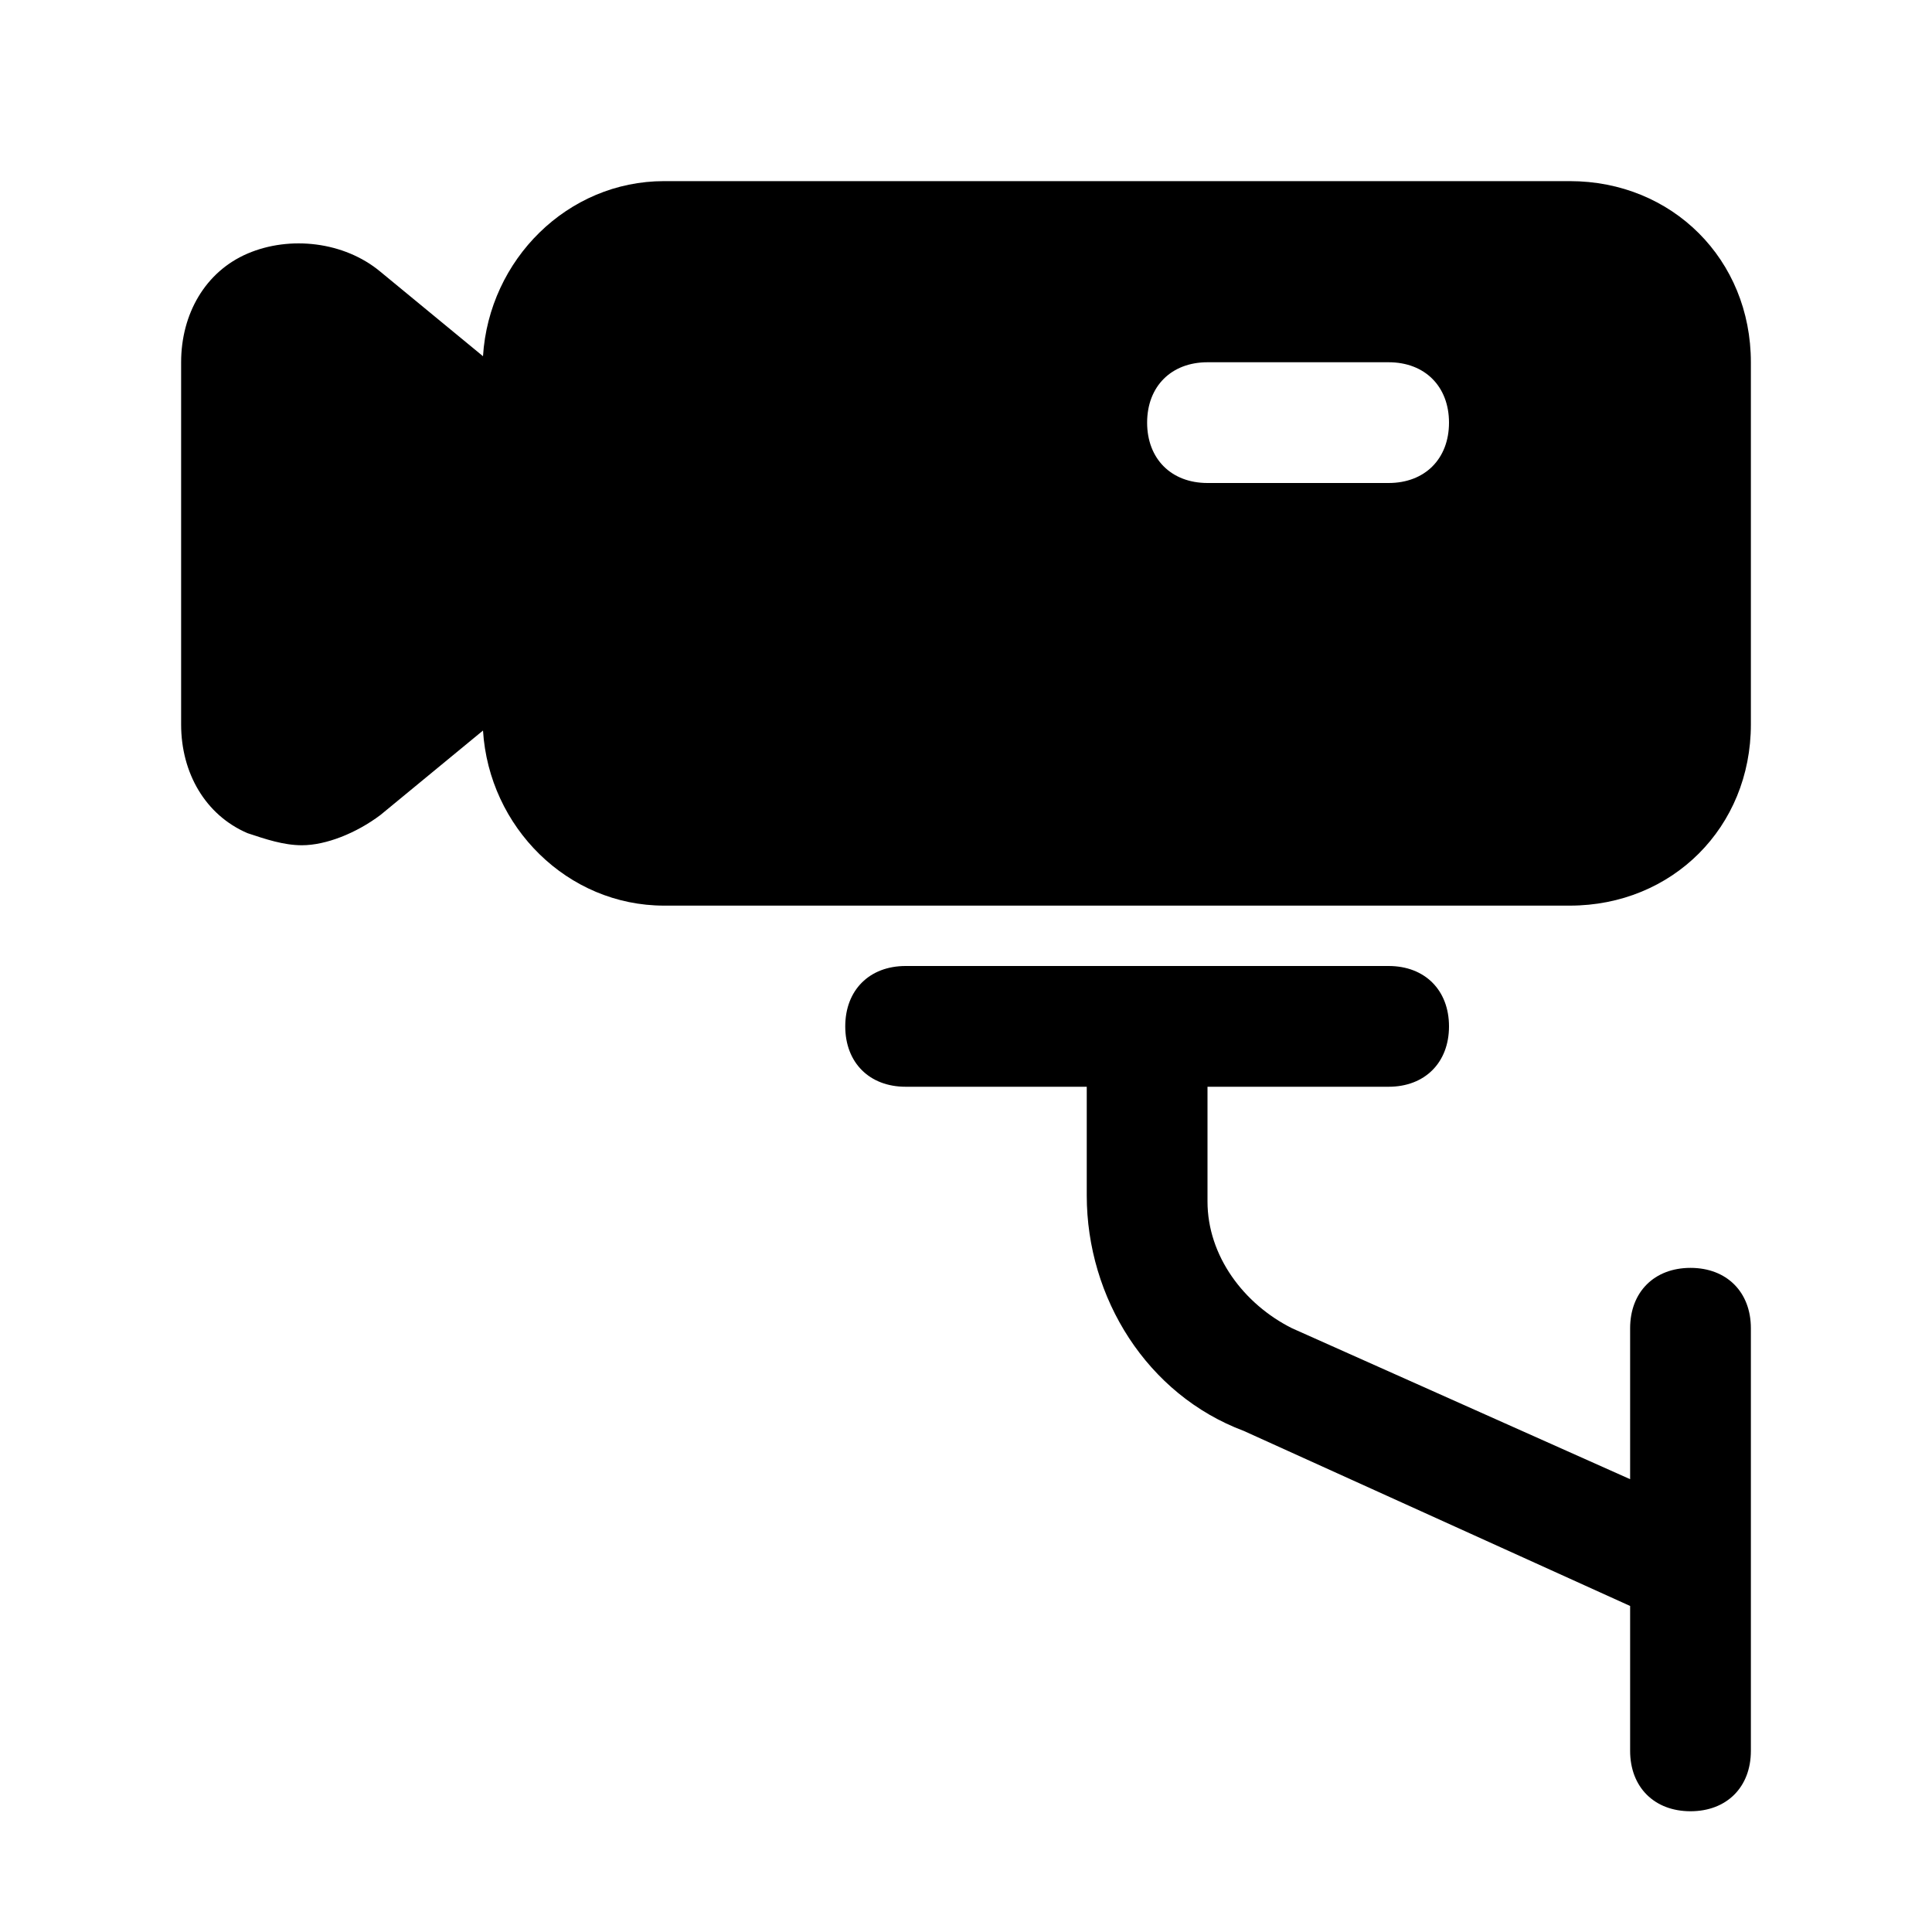
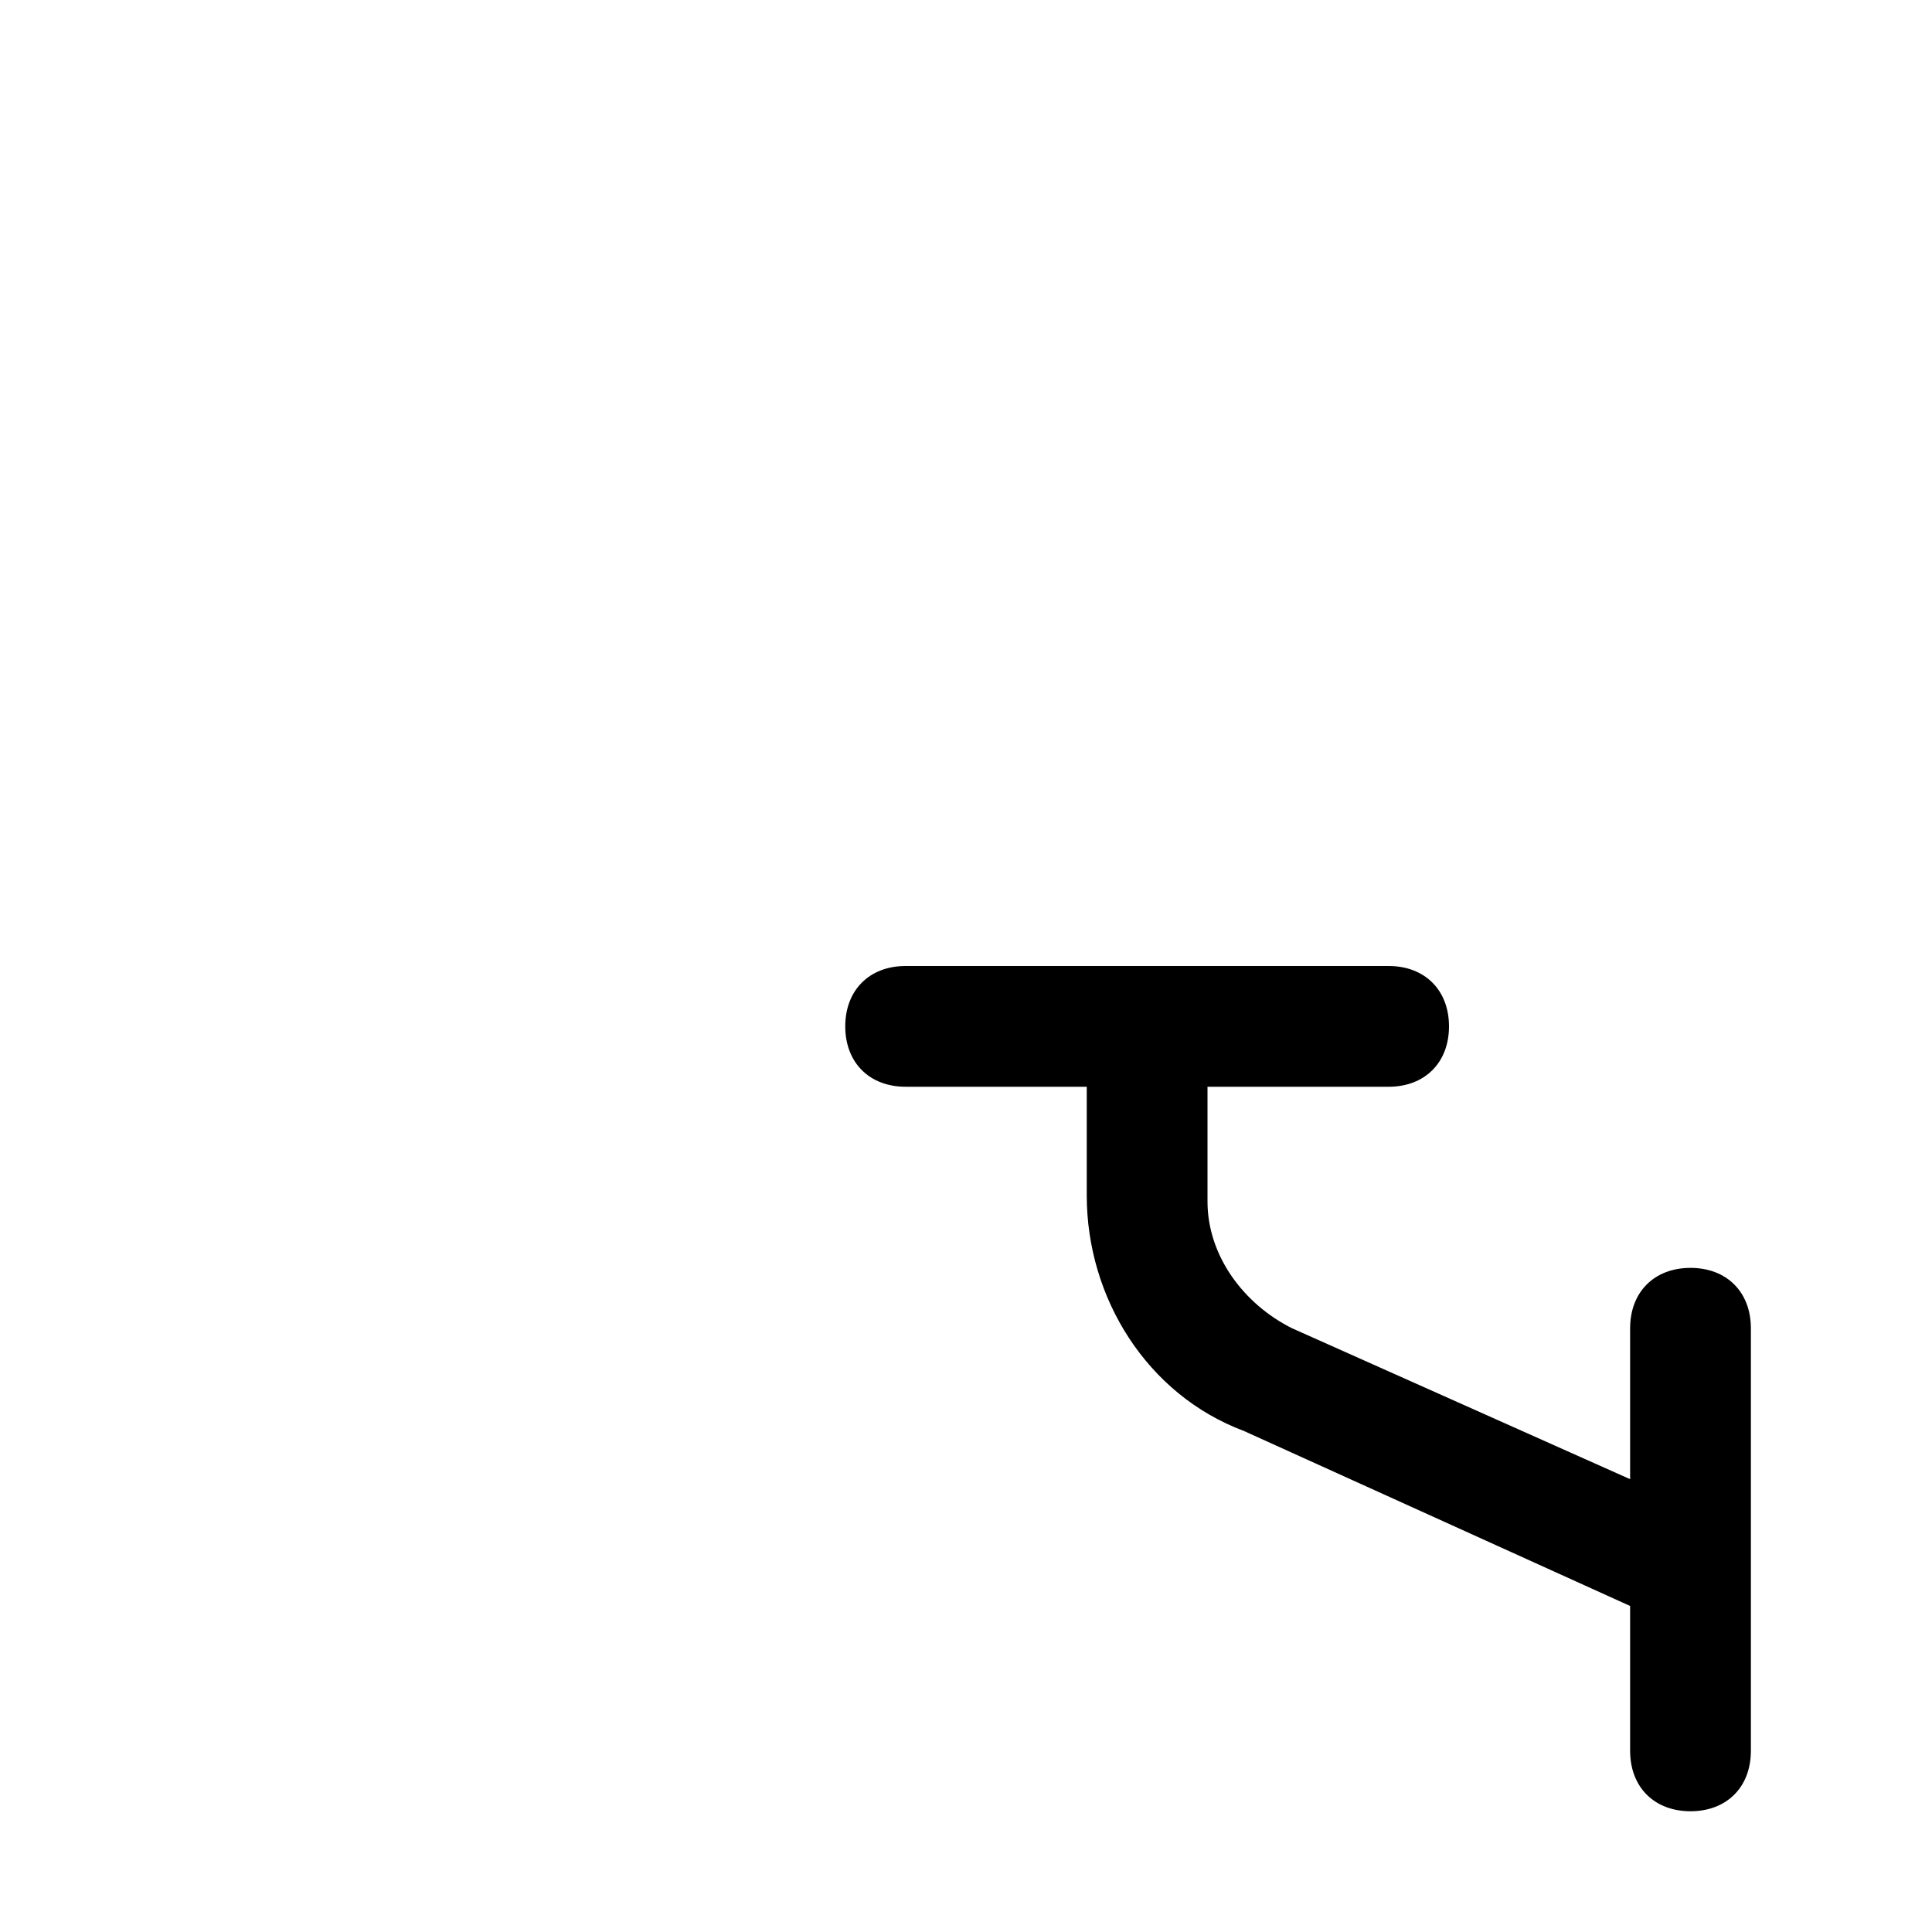
<svg xmlns="http://www.w3.org/2000/svg" fill="#000000" height="800px" width="800px" version="1.1" id="Icons" viewBox="0 0 32 32" xml:space="preserve">
-   <path d="M26,3H11C9.4,3,8.1,4.3,8,5.9L6.3,4.5C5.7,4,4.8,3.9,4.1,4.2C3.4,4.5,3,5.2,3,6v6c0,0.8,0.4,1.5,1.1,1.8  C4.4,13.9,4.7,14,5,14c0.4,0,0.9-0.2,1.3-0.5L8,12.1c0.1,1.6,1.4,2.9,3,2.9h15c1.7,0,3-1.3,3-3V6C29,4.3,27.7,3,26,3z M23,8h-3  c-0.6,0-1-0.4-1-1s0.4-1,1-1h3c0.6,0,1,0.4,1,1S23.6,8,23,8z" />
  <path d="M29,26v-4c0-0.6-0.4-1-1-1s-1,0.4-1,1v2.5L21.4,22c-0.8-0.4-1.4-1.2-1.4-2.1V18h3c0.6,0,1-0.4,1-1s-0.4-1-1-1h-8  c-0.6,0-1,0.4-1,1s0.4,1,1,1h3v1.8c0,1.7,1,3.3,2.6,3.9l6.4,2.9V29c0,0.6,0.4,1,1,1s1-0.4,1-1V26C29,26,29,26,29,26z" />
</svg>